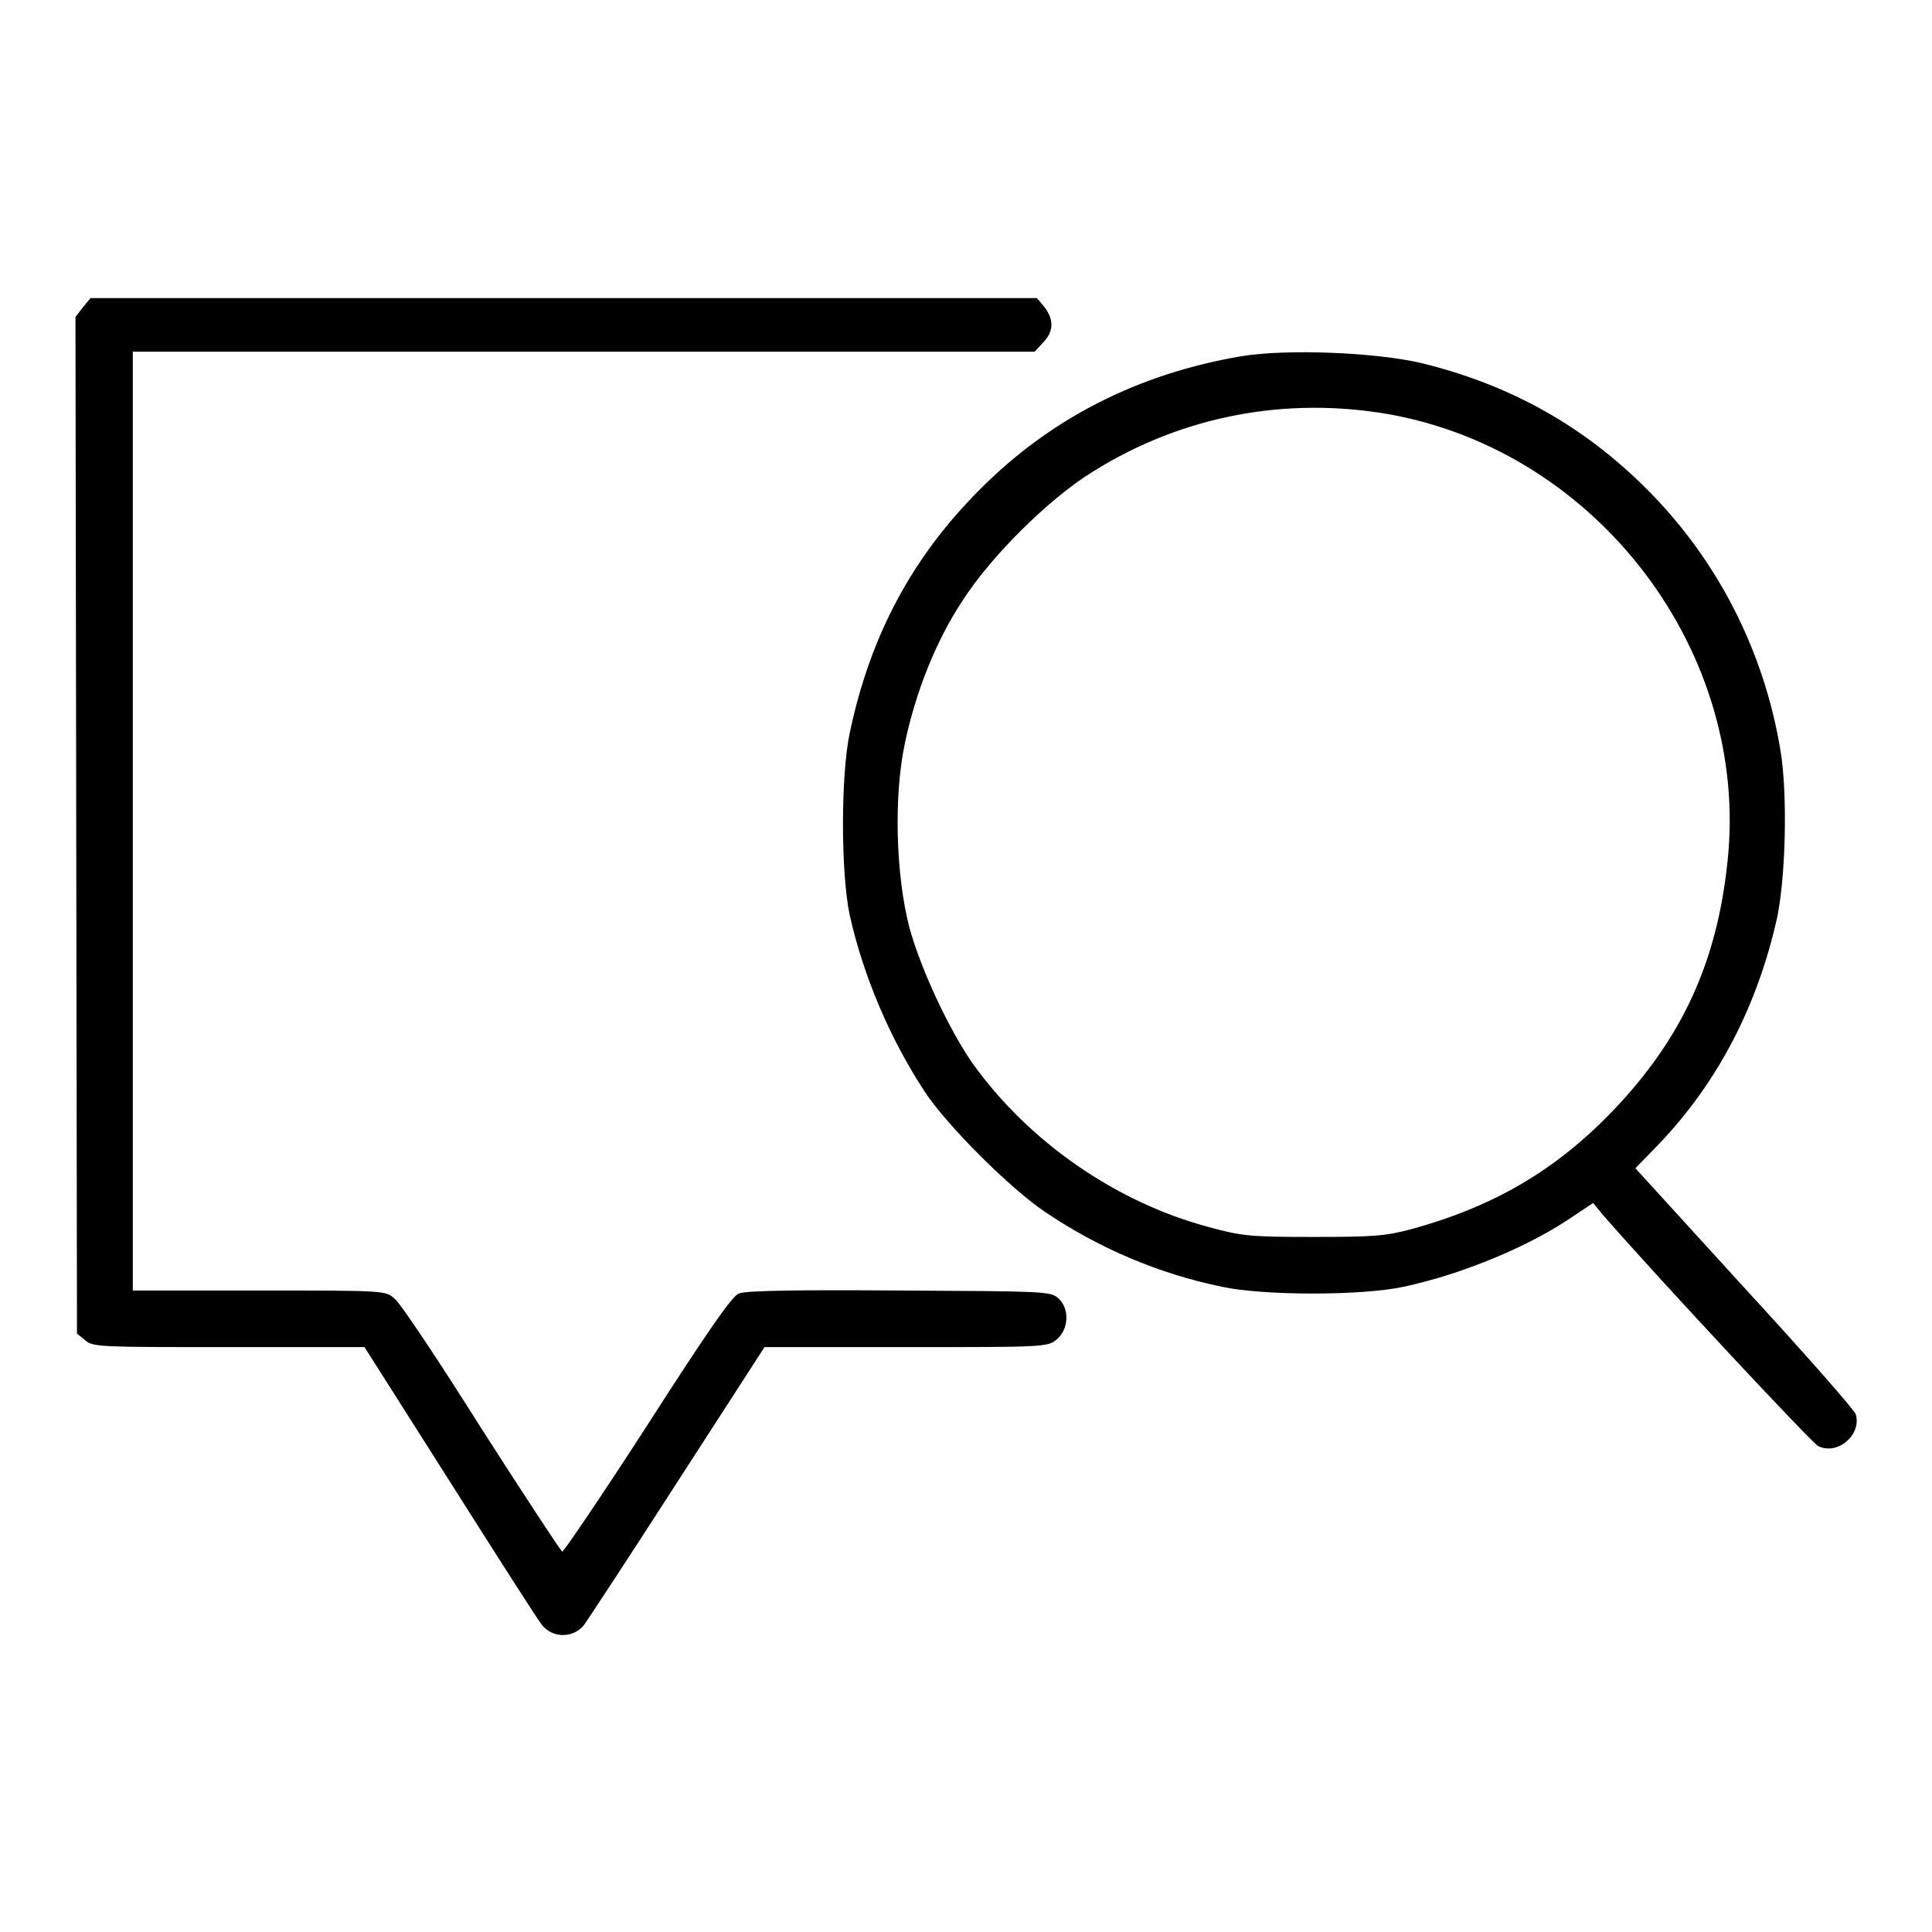
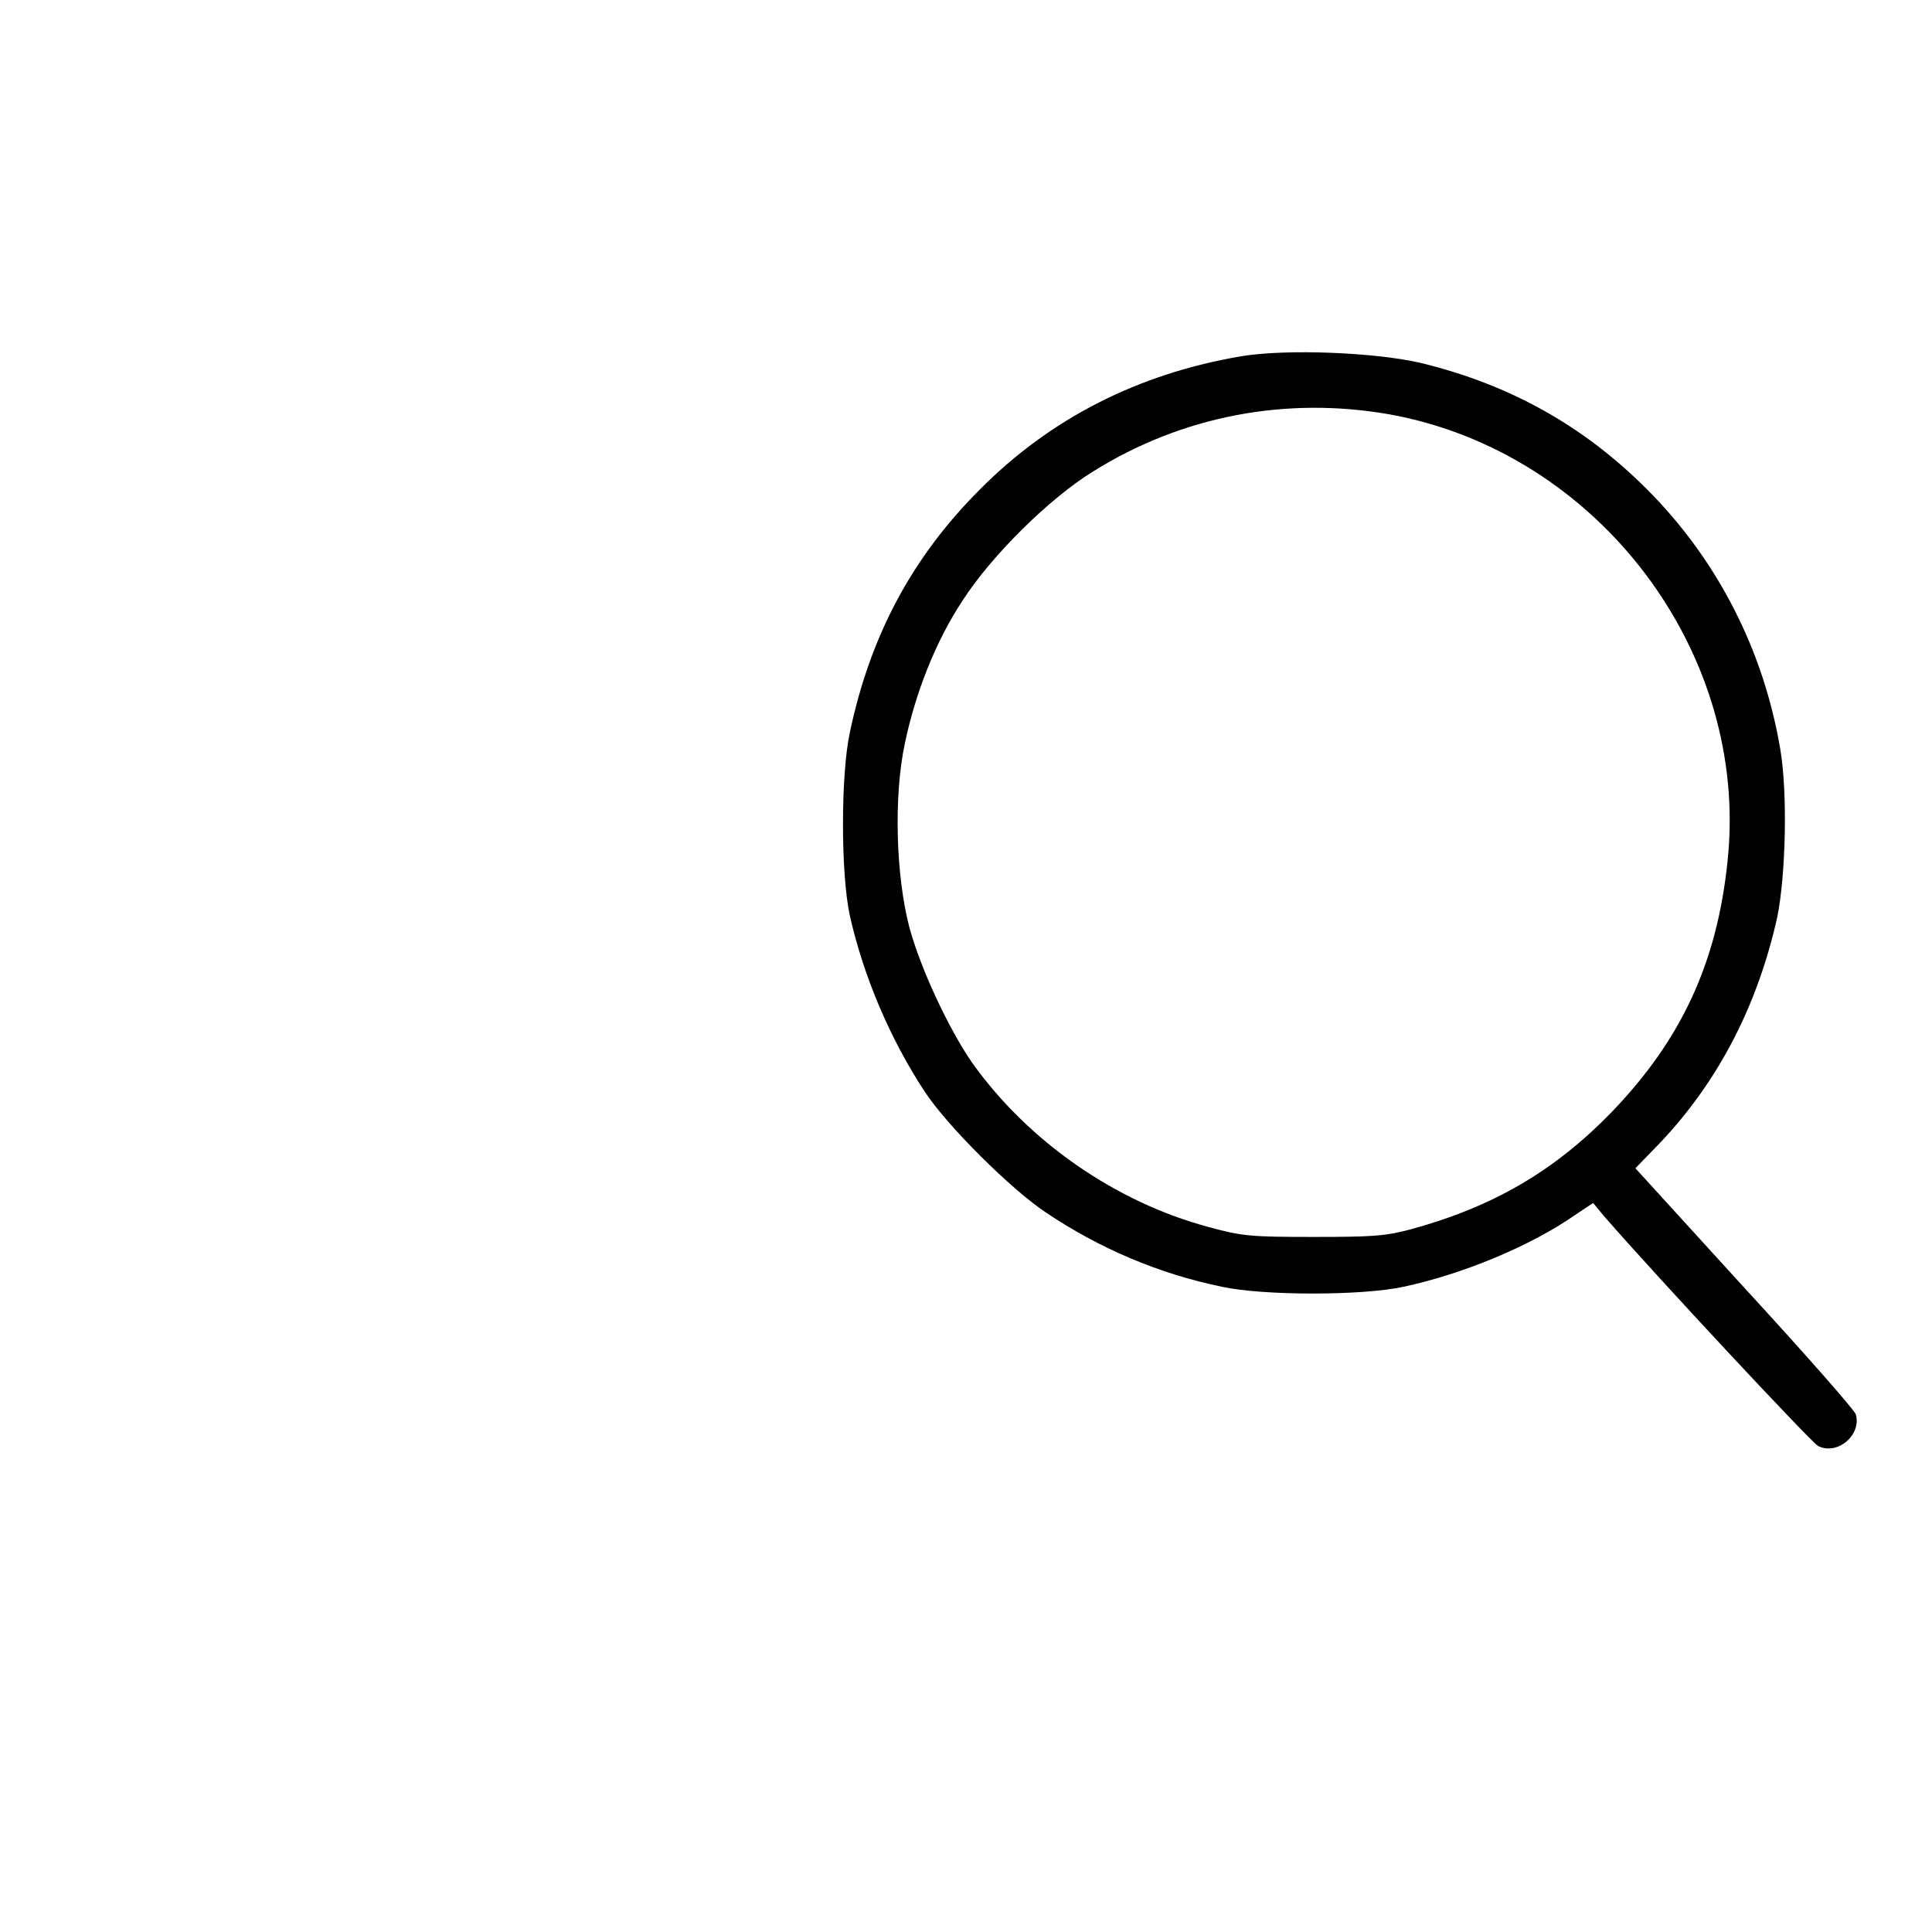
<svg xmlns="http://www.w3.org/2000/svg" version="1.1" x="0px" y="0px" viewBox="0 0 256 256" enable-background="new 0 0 256 256" xml:space="preserve">
  <g>
    <g>
      <g>
-         <path fill="#000000" d="M11,40.7l-1,1.3l0.1,67.3l0.1,67.4l1.1,0.9c1,0.9,2.1,0.9,19.1,0.9h17.9l11.3,17.8c6.2,9.8,11.7,18.4,12.2,19c1.4,1.8,4.2,1.8,5.6,0c0.5-0.7,6.1-9.2,12.4-19l11.5-17.8h18.7c18.2,0,18.8,0,20-1c1.6-1.3,1.8-4.1,0.2-5.5c-1-0.9-2.1-0.9-21-1c-13.2-0.1-20.5,0-21.3,0.4c-0.9,0.3-4.4,5.4-12.1,17.4c-6,9.3-11.1,16.8-11.3,16.8c-0.2-0.1-5-7.4-10.7-16.3c-5.6-8.9-10.8-16.7-11.5-17.2c-1.2-1.1-1.2-1.1-18.1-1.1H17.6v-62.1V46.6h59.7h59.8l1.1-1.2c1.4-1.4,1.5-3,0.2-4.7l-1-1.2H74.7H12L11,40.7z" />
        <path fill="#000000" d="M164.5,47.2c-13.6,2.3-25.3,8.2-34.7,17.7c-8.9,8.9-14.5,19.3-17.2,32.2c-1.2,5.6-1.2,18.6,0,24.2c1.8,8,5.3,16.3,9.9,23.3c3,4.6,11.5,13,16,16c7.1,4.8,15.1,8.2,23.4,9.9c5.5,1.2,18.6,1.2,24.1,0c7.9-1.7,16.8-5.4,22.7-9.5l2.4-1.6l1.4,1.7c7.5,8.6,27.4,29.9,28.4,30.5c2.6,1.3,5.8-1.5,5-4.2c-0.2-0.6-6.8-8.1-14.8-16.8l-14.4-15.8l3.2-3.3c7.8-8.2,13-18.3,15.6-30c1.1-5.4,1.4-16.3,0.4-22.2c-2.2-13.1-8.3-25.1-17.7-34.5c-8.3-8.3-18-13.8-29.9-16.7C182.3,46.7,170.6,46.2,164.5,47.2z M184.1,54.9c27.7,5,47.8,31.6,44.8,59.3c-1.4,13.4-6.1,23.5-15.2,33c-7.6,7.9-15.8,12.7-26.8,15.7c-3.4,0.9-5.1,1-12.9,1c-8.3,0-9.4-0.1-13.8-1.3c-12.4-3.3-24-11.4-31.4-21.8c-3.1-4.5-6.8-12.4-8.3-17.9c-1.8-6.9-2.1-17.4-0.6-24.4c1.4-6.7,4.1-13.6,7.7-19c3.8-5.9,11.5-13.5,17.2-17C156.6,55.1,170.4,52.5,184.1,54.9z" />
      </g>
    </g>
  </g>
</svg>